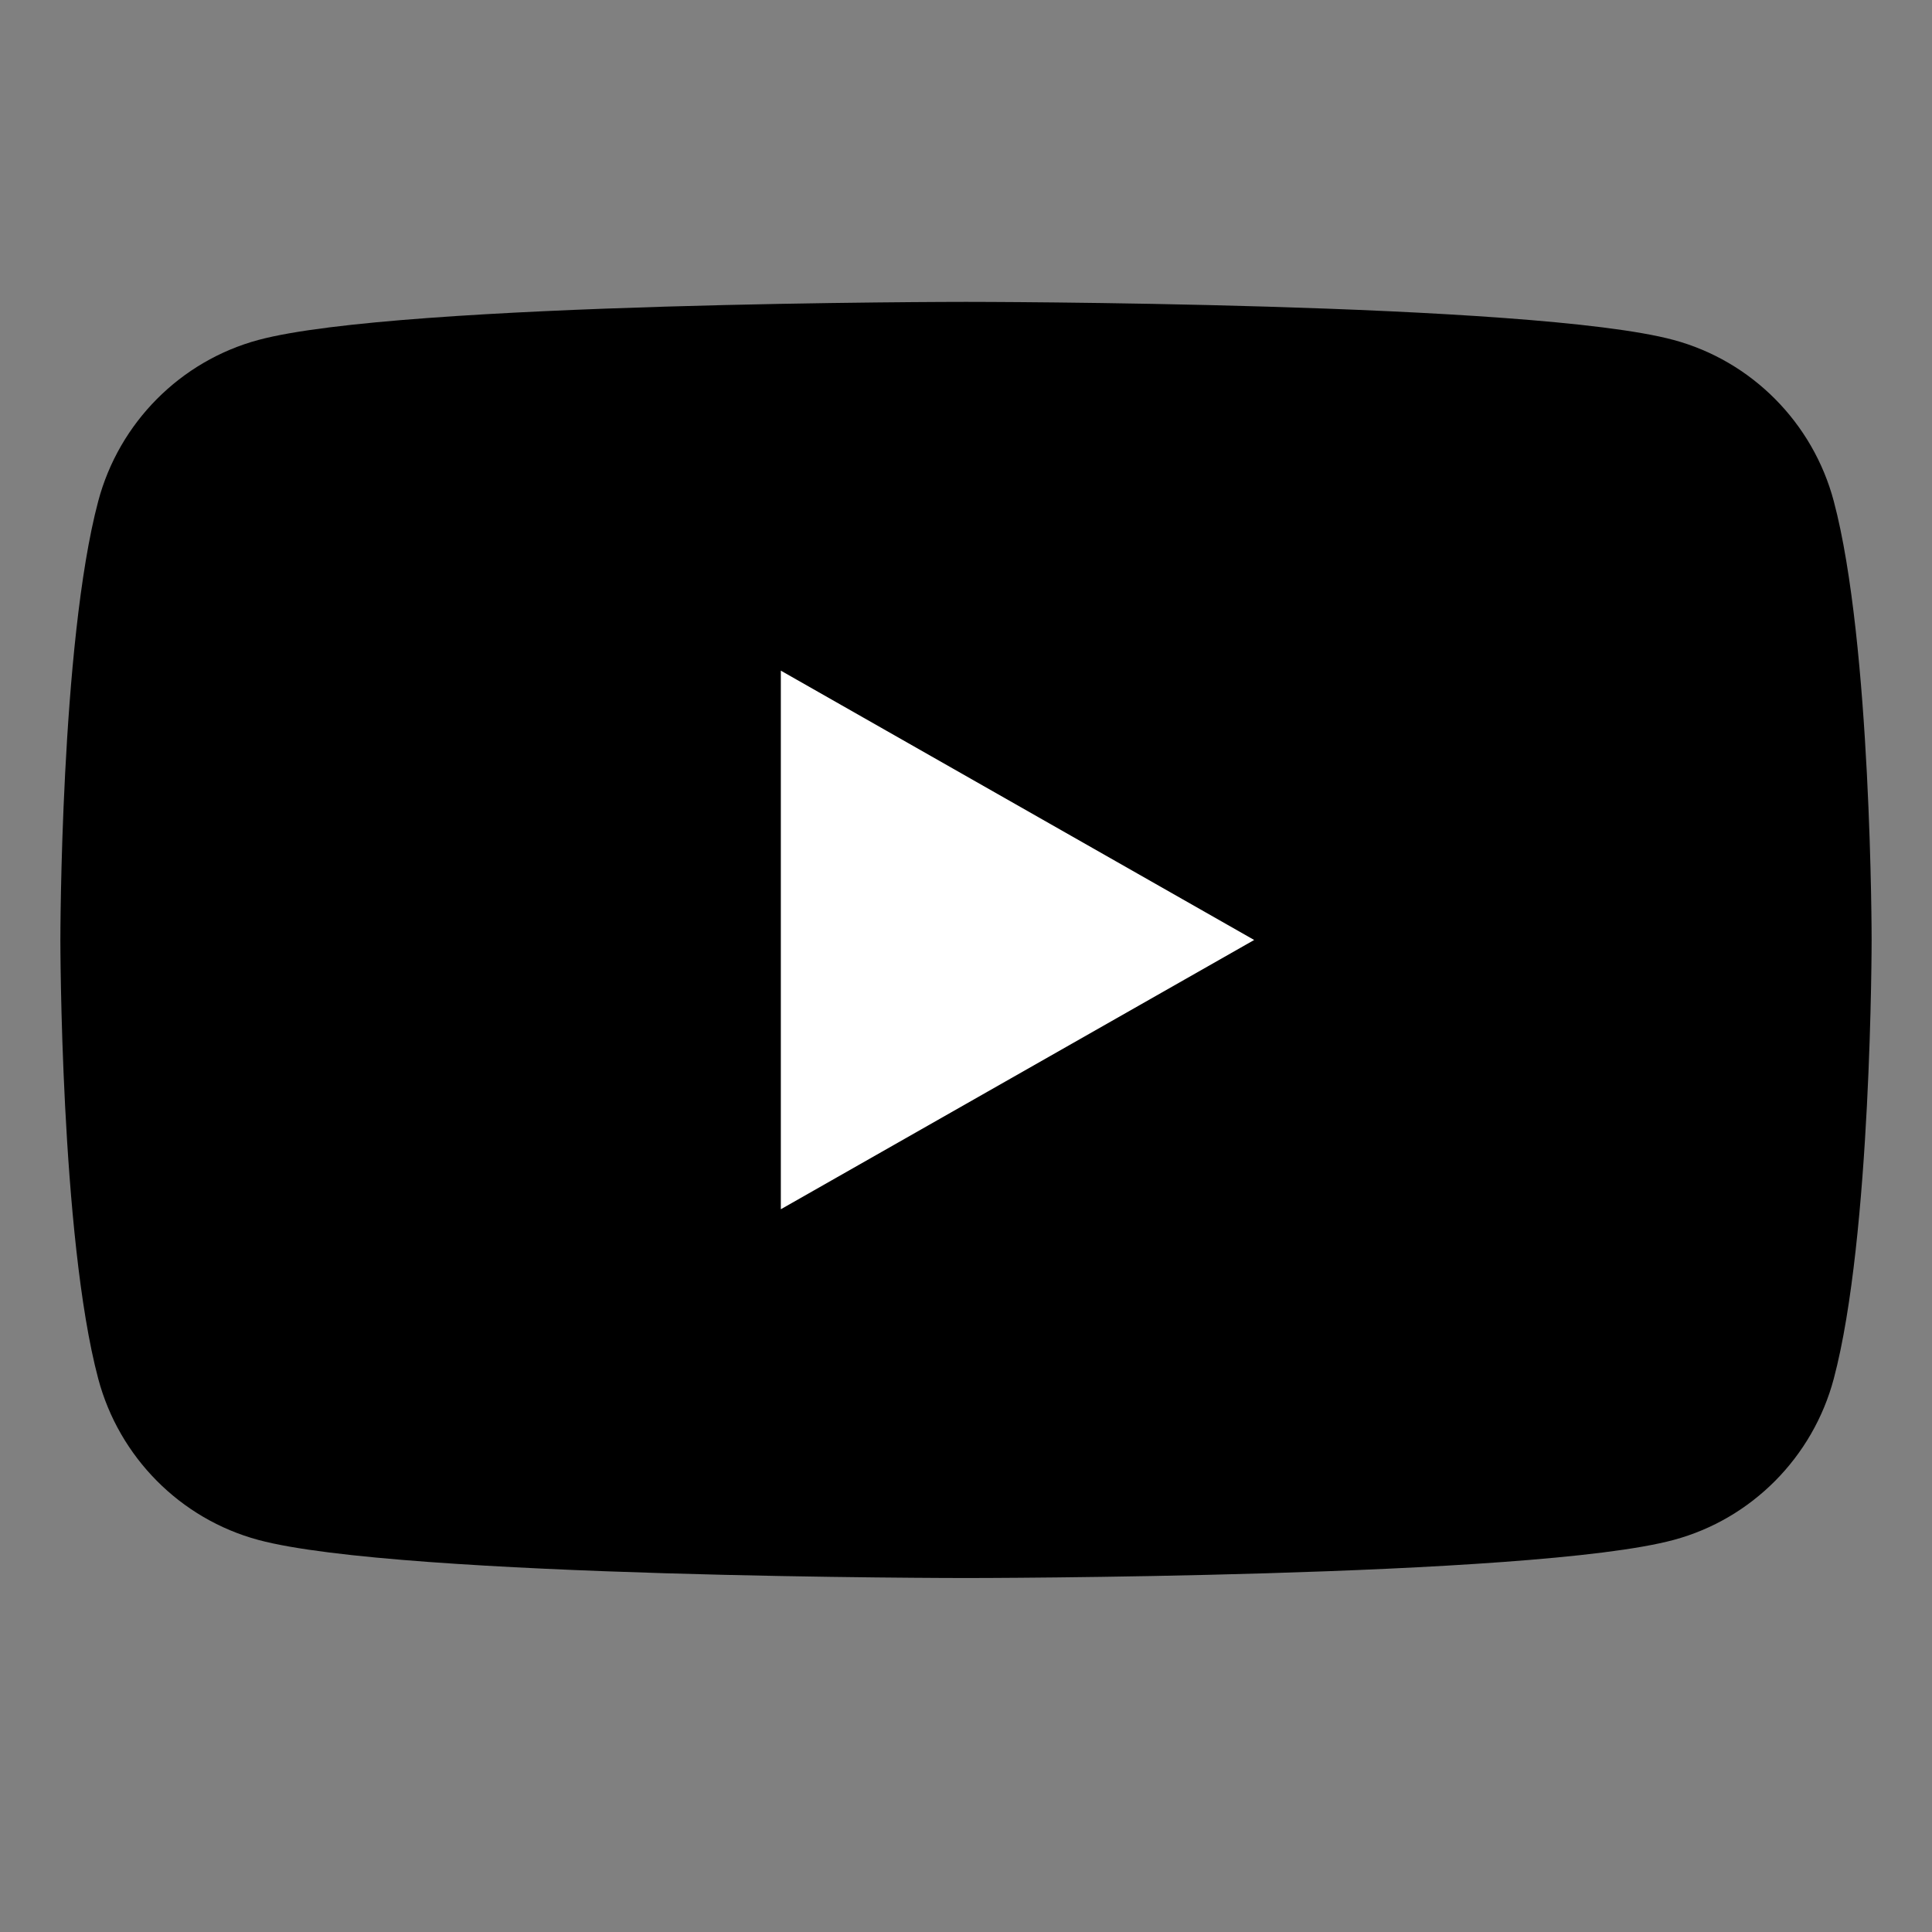
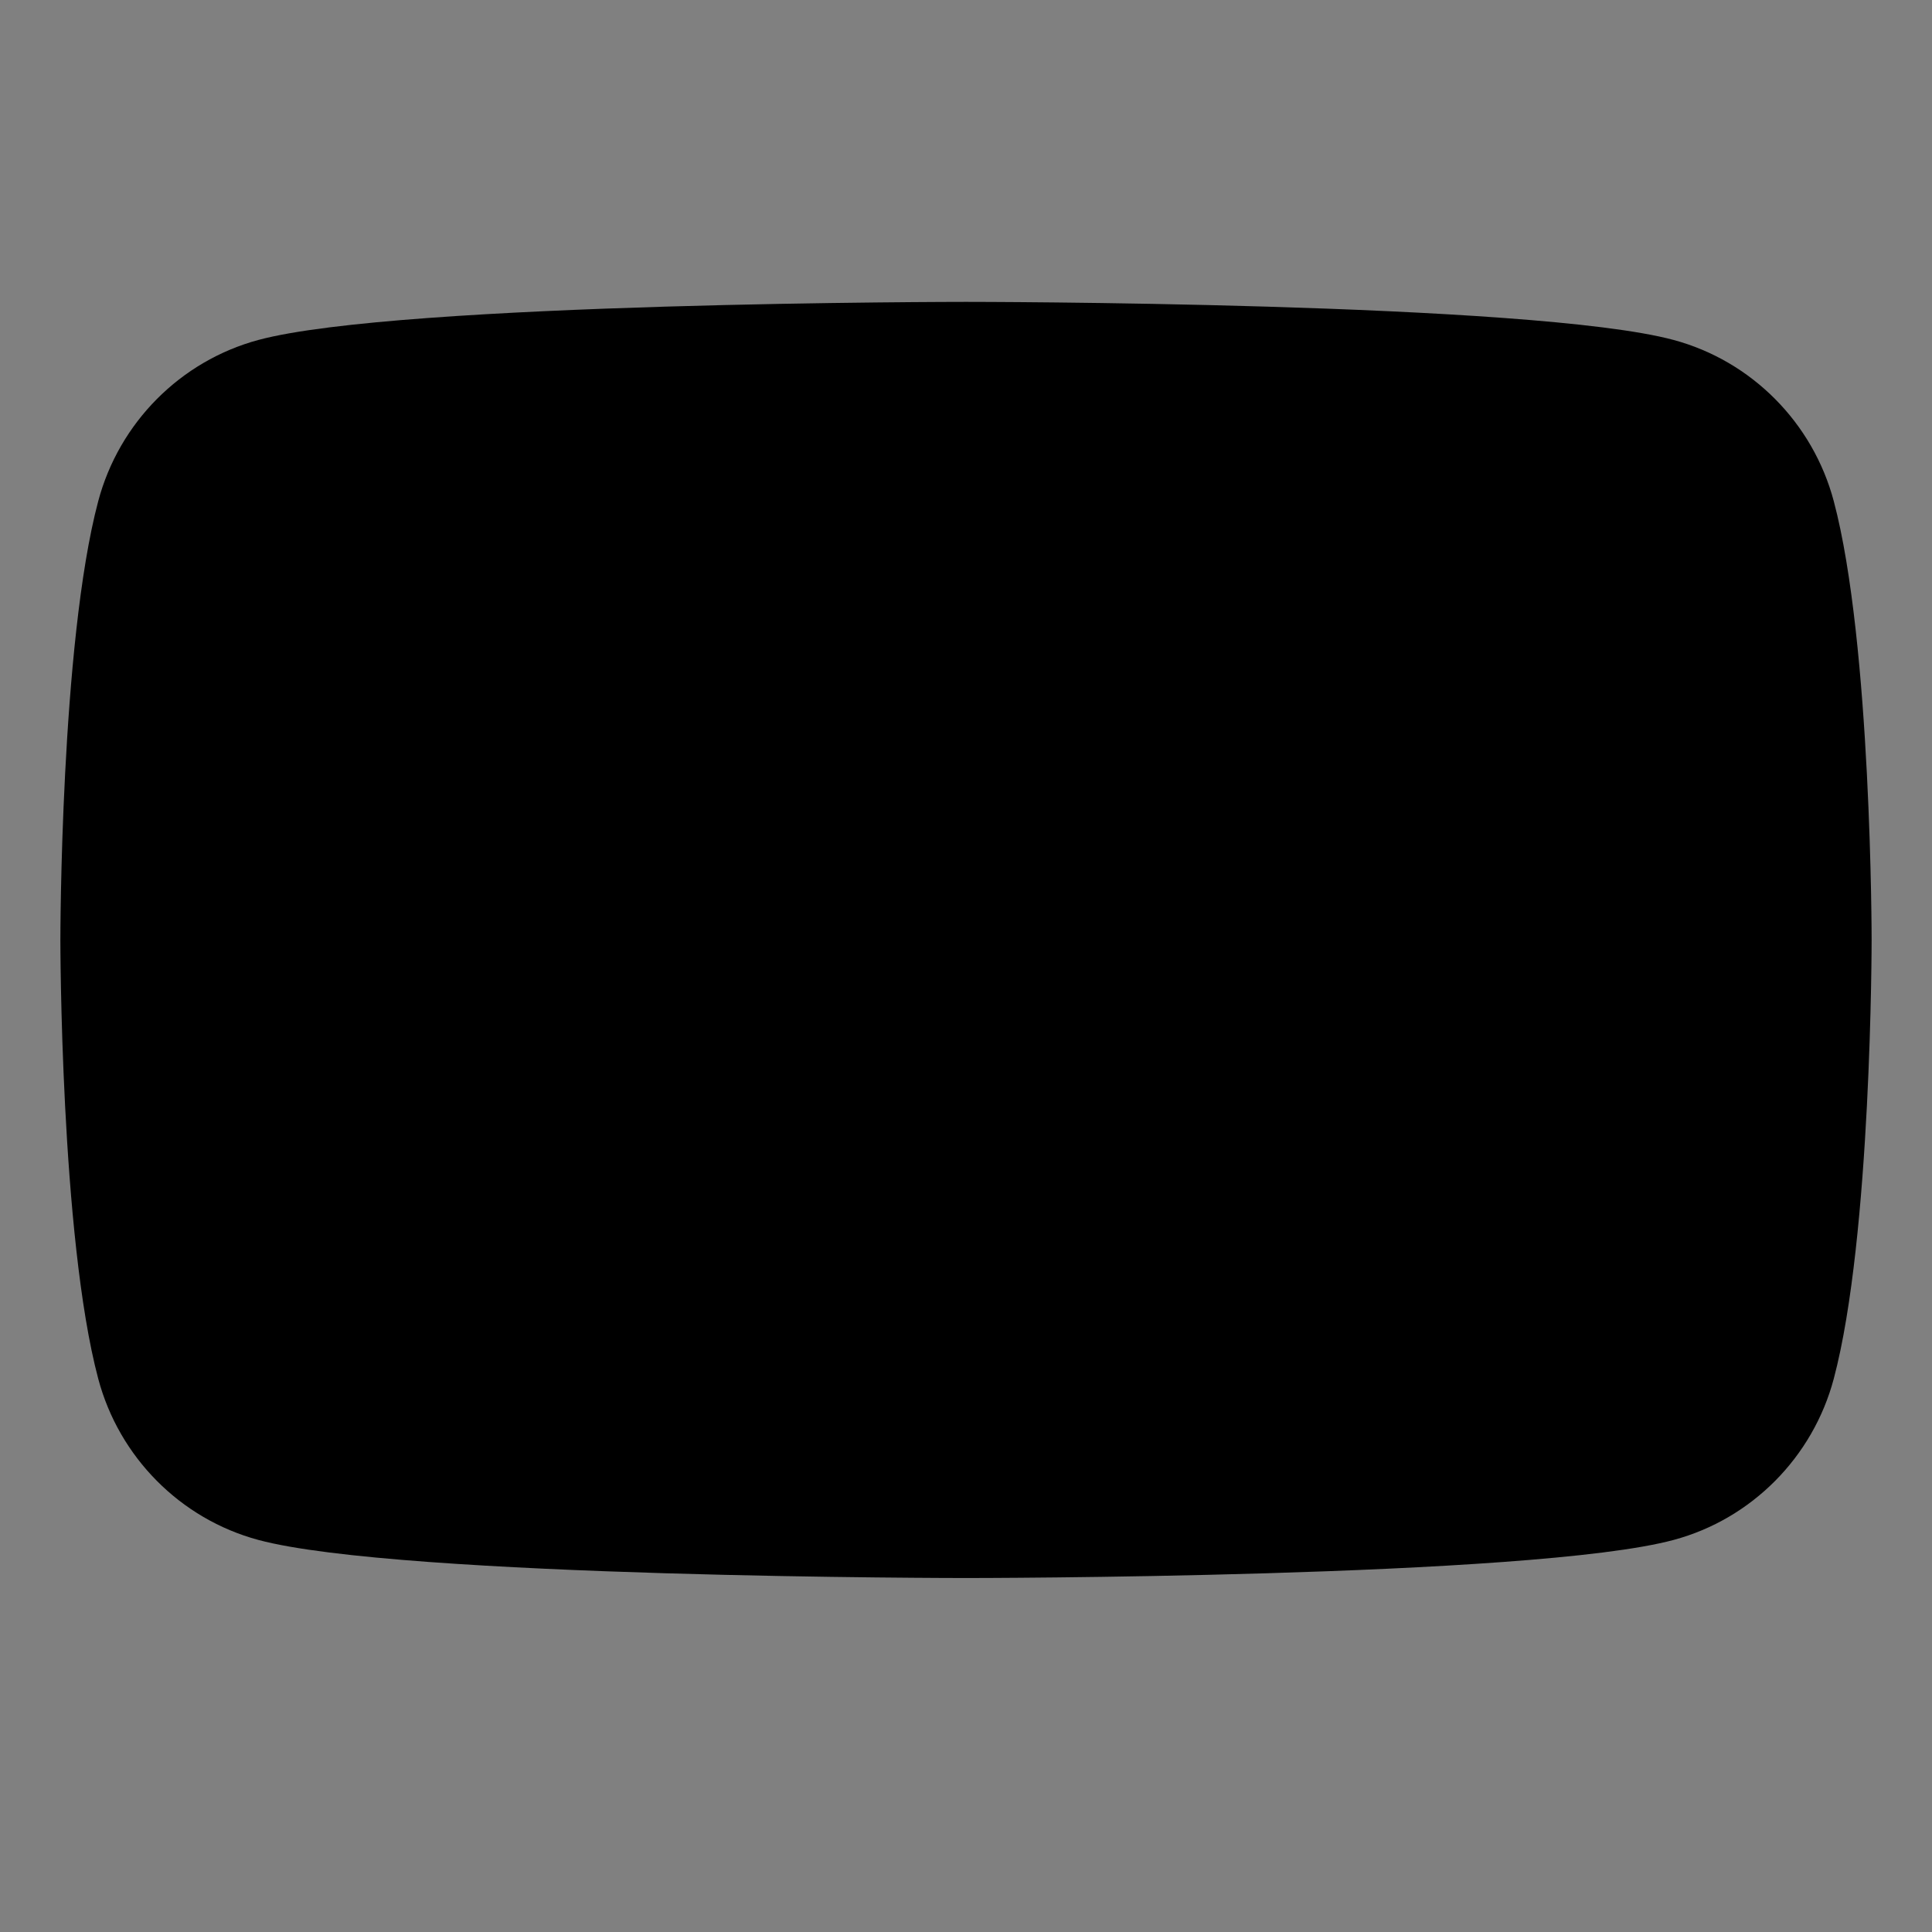
<svg xmlns="http://www.w3.org/2000/svg" width="32" height="32" viewBox="0 0 32 32" fill="none">
  <rect x="0" y="0" width="32" height="32" fill="#808080" stroke="none" />
  <path d="M30.373 8.301C30.028 7.002 29.012 5.979 27.721 5.631C25.381 5 16 5 16 5C16 5 6.619 5 4.279 5.631C2.988 5.979 1.972 7.002 1.627 8.301C1 10.656 1 15.569 1 15.569C1 15.569 1 20.481 1.627 22.836C1.972 24.135 2.988 25.159 4.279 25.506C6.619 26.137 16 26.137 16 26.137C16 26.137 25.381 26.137 27.721 25.506C29.012 25.159 30.028 24.135 30.373 22.836C31 20.481 31 15.569 31 15.569C31 15.569 31 10.656 30.373 8.301Z" fill="black" />
-   <path d="M12.933 20.029L20.773 15.569L12.933 11.108V20.029Z" fill="white" />
</svg>